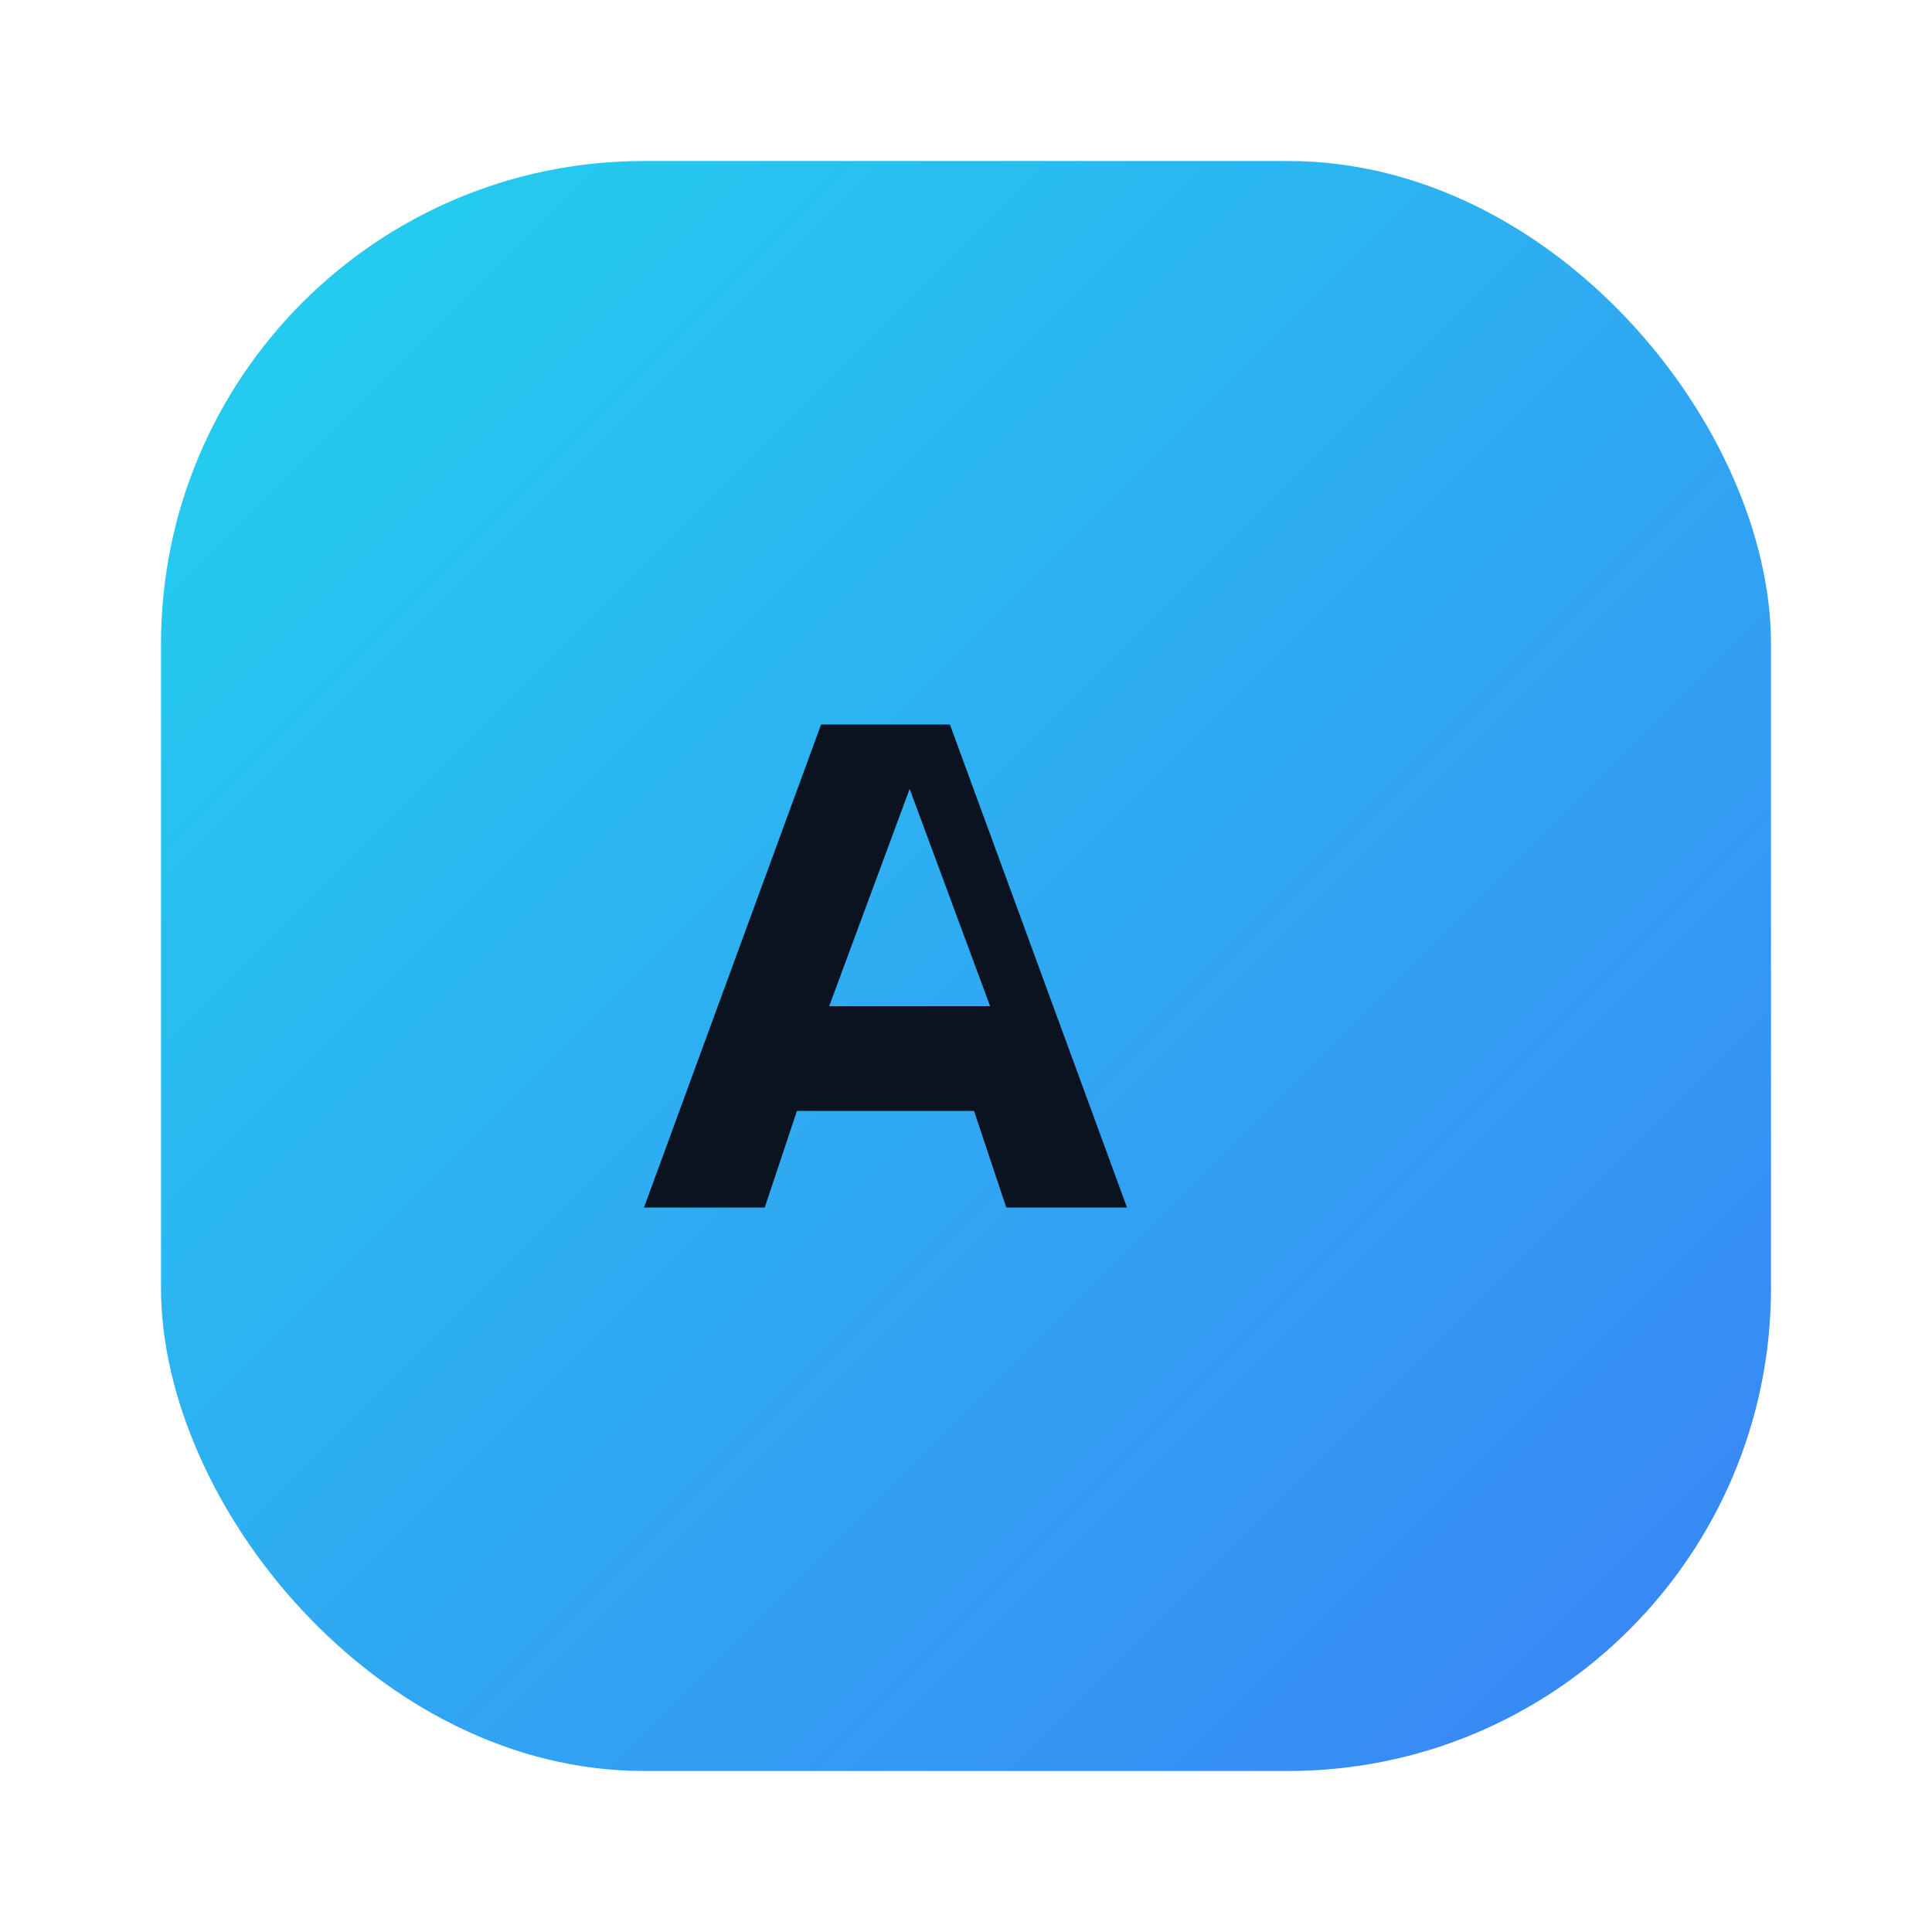
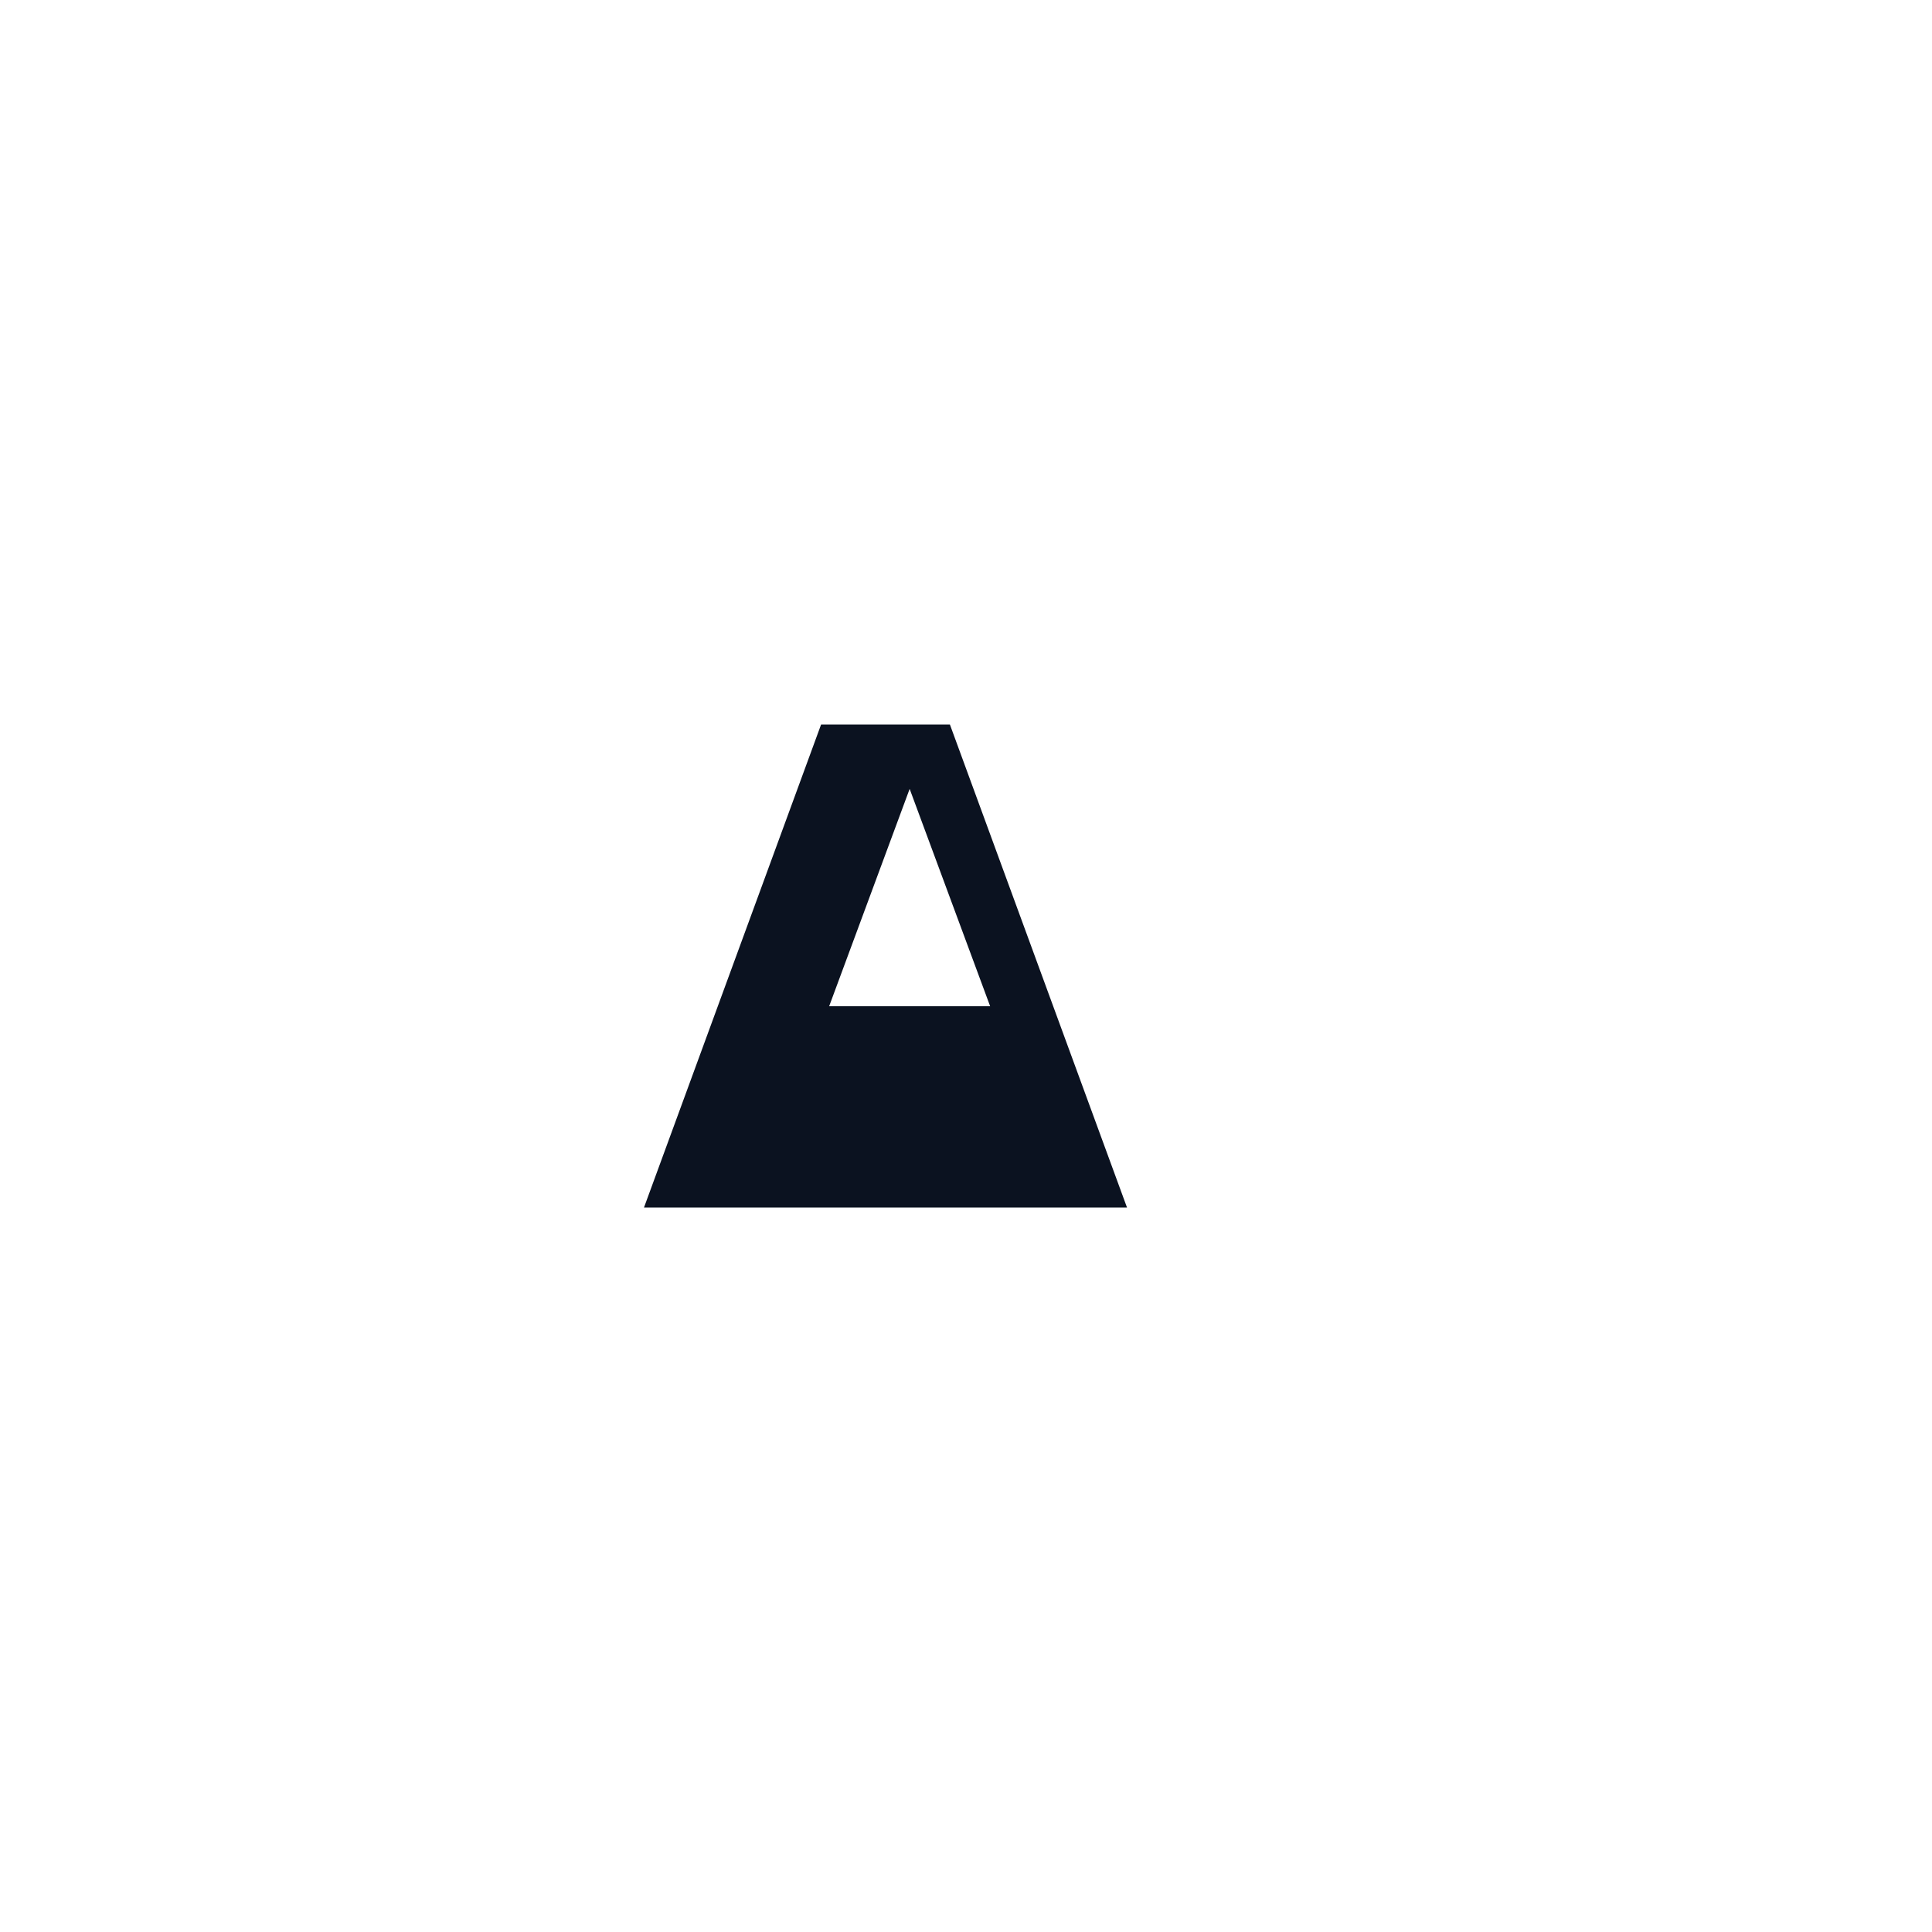
<svg xmlns="http://www.w3.org/2000/svg" width="28" height="28" viewBox="0 0 24 24" fill="none">
  <defs>
    <linearGradient id="g" x1="0" y1="0" x2="1" y2="1">
      <stop offset="0" stop-color="#22d3ee" />
      <stop offset="1" stop-color="#3b82f6" />
    </linearGradient>
  </defs>
-   <rect x="2" y="2" width="20" height="20" rx="6" fill="url(#g)" />
-   <path d="M8 15l2.2-6h1.6L14 15h-1.5l-.4-1.2H9.9L9.5 15H8zm2.3-2.5h2L11.3 9.8l-1 2.7z" fill="#0b1220" />
+   <path d="M8 15l2.2-6h1.6L14 15h-1.5H9.9L9.5 15H8zm2.3-2.5h2L11.3 9.8l-1 2.7z" fill="#0b1220" />
</svg>